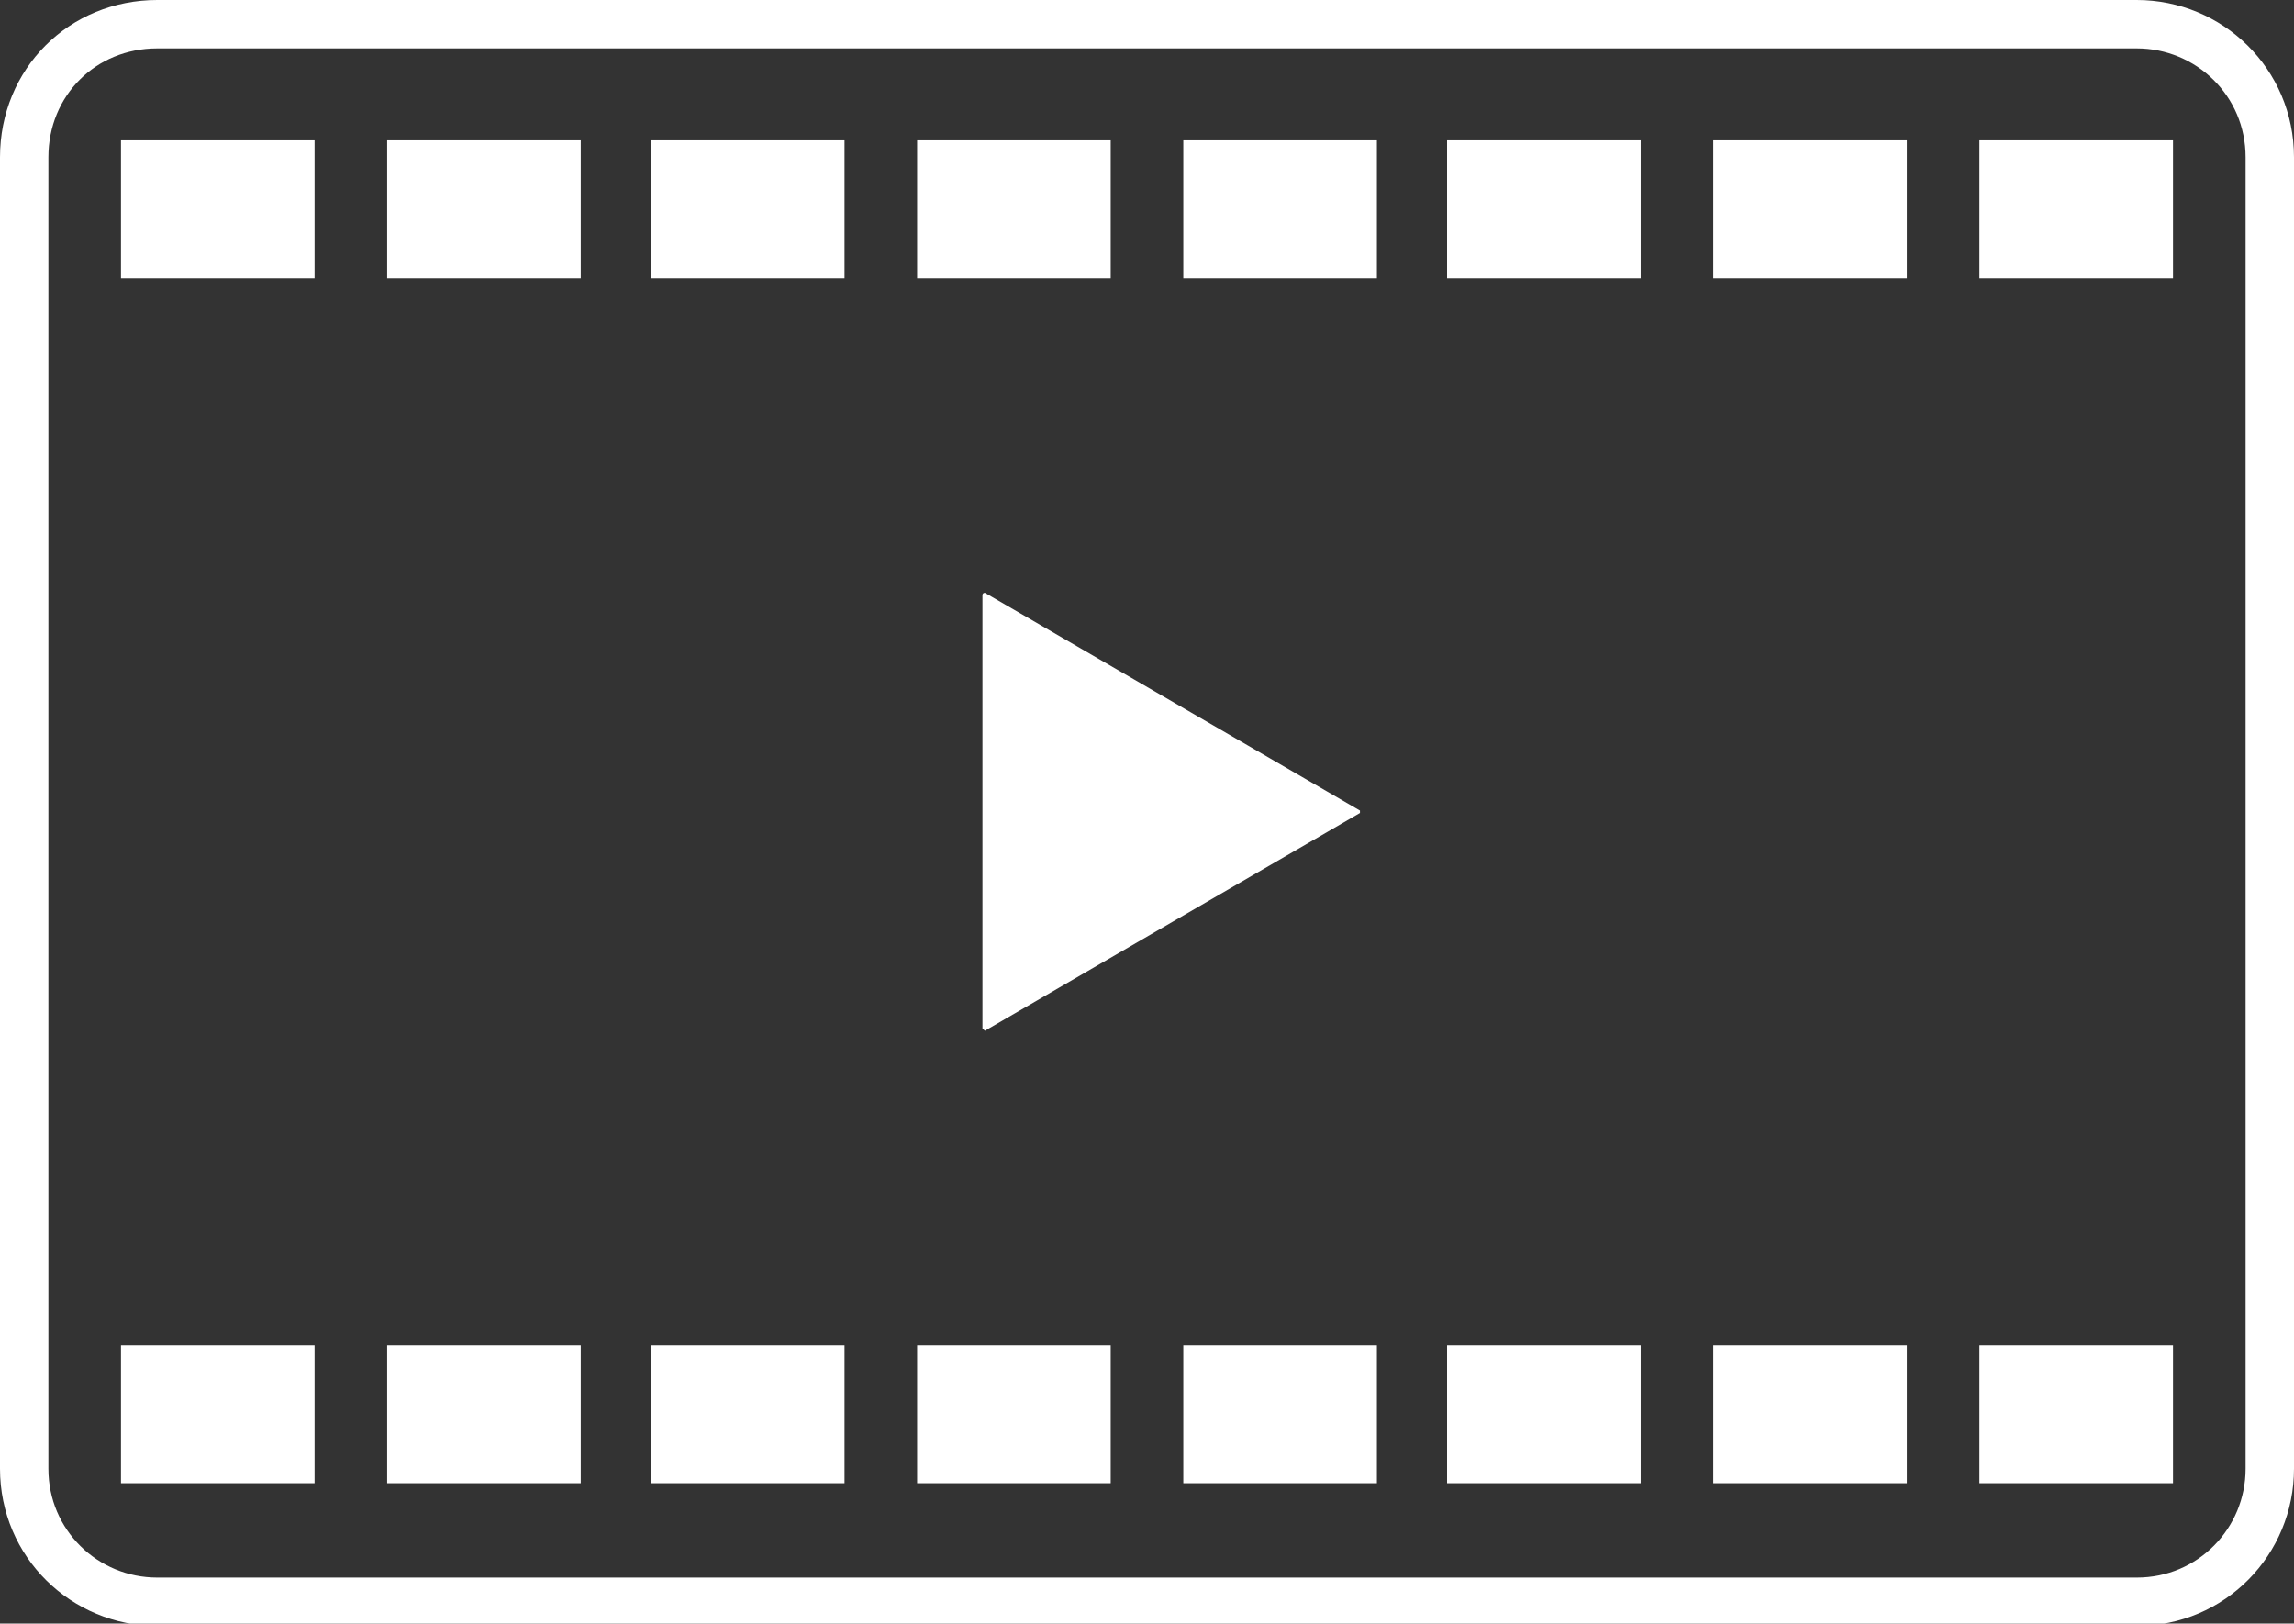
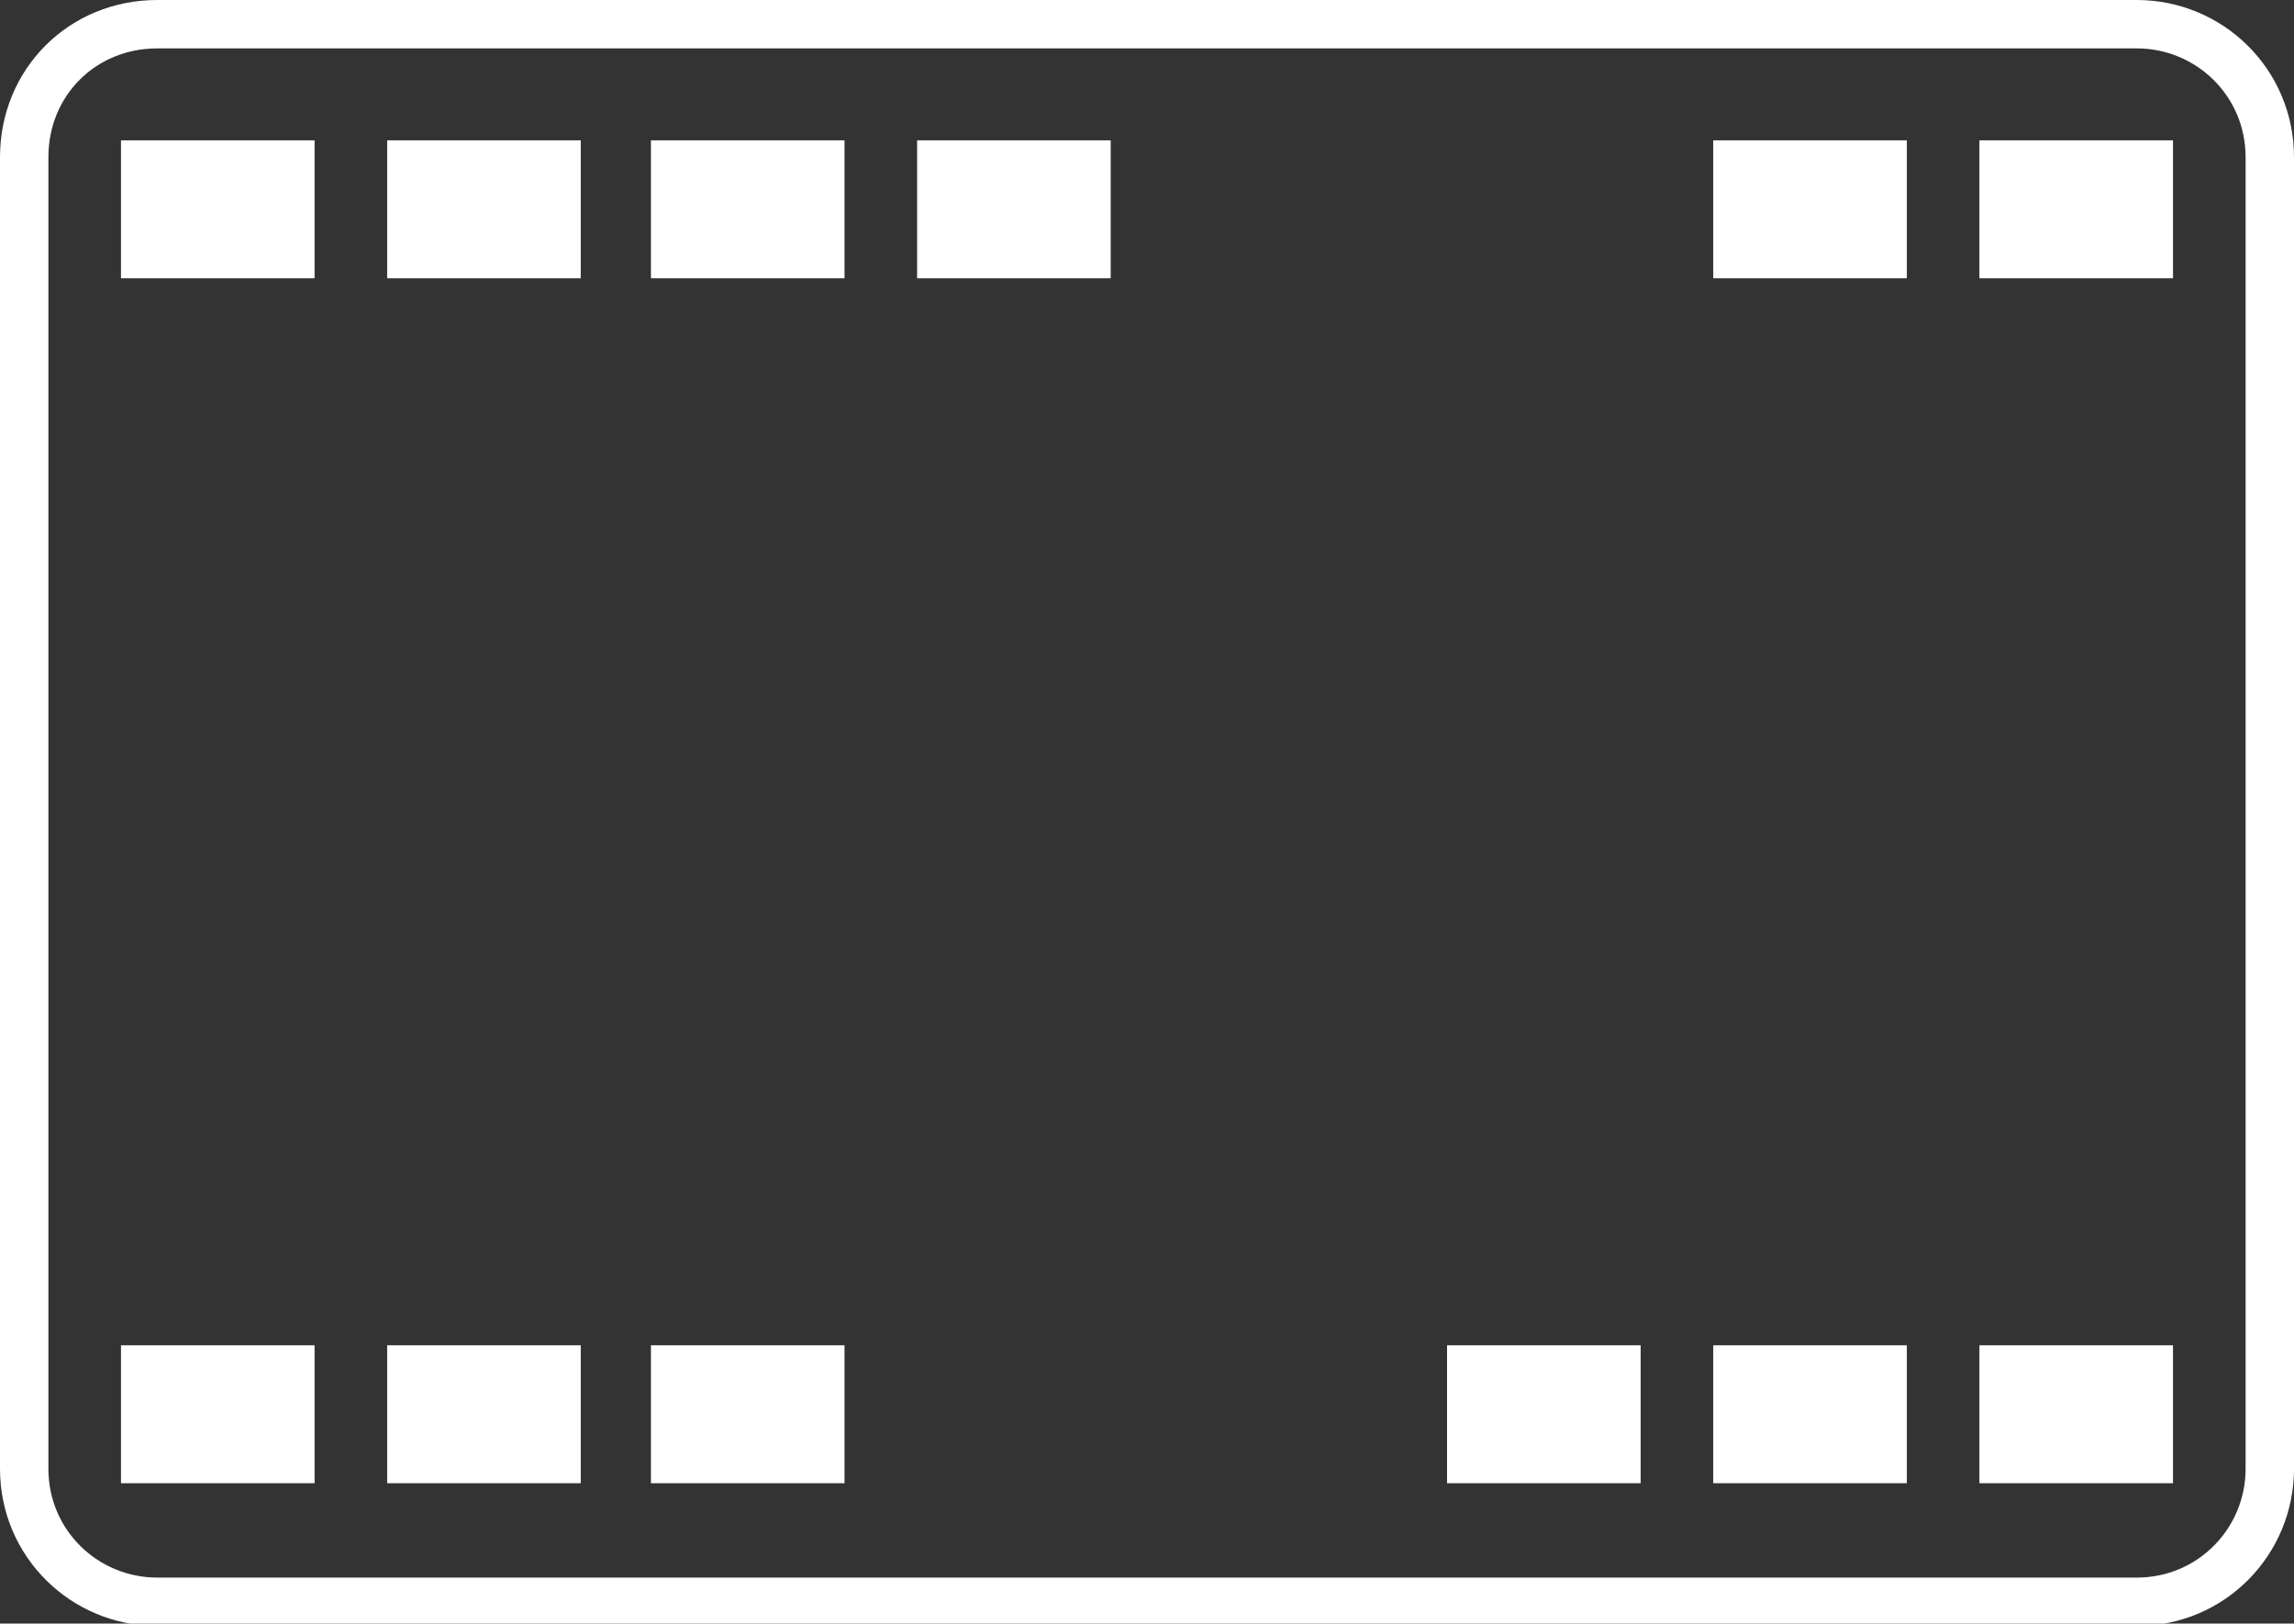
<svg xmlns="http://www.w3.org/2000/svg" version="1.1" id="Calque_2_00000100350842292765510970000012937612942696379299_" x="0px" y="0px" viewBox="0 0 94.8 67.1" style="enable-background:new 0 0 94.8 67.1;" xml:space="preserve">
  <rect x="0" y="0" width="94.8" height="67.1" fill="#333333" stroke="none" />
  <style type="text/css">
	.st0{fill:none;stroke:#FFFFFF;stroke-width:2;stroke-miterlimit:10;}
	.st1{fill:#FFFFFF;}
</style>
  <g id="Calque_1-2">
    <path class="st0" d="M6.5,1h81.8c3,0,5.5,2.4,5.5,5.5v54.2c0,3-2.4,5.5-5.5,5.5H6.5c-3,0-5.5-2.4-5.5-5.5V6.5C1,3.4,3.4,1,6.5,1z" />
-     <path class="st1" d="M56.2,33.5l-15.5-9c0,0-0.1,0-0.1,0.1v17.9c0,0,0.1,0.1,0.1,0.1l15.5-9C56.2,33.6,56.2,33.5,56.2,33.5z" />
    <g>
      <rect x="5" y="55.6" class="st1" width="8" height="5.7" />
      <rect x="81.8" y="55.6" class="st1" width="8" height="5.7" />
      <rect x="16" y="55.6" class="st1" width="8" height="5.7" />
      <rect x="26.9" y="55.6" class="st1" width="8" height="5.7" />
-       <rect x="37.9" y="55.6" class="st1" width="8" height="5.7" />
-       <rect x="48.9" y="55.6" class="st1" width="8" height="5.7" />
      <rect x="59.8" y="55.6" class="st1" width="8" height="5.7" />
      <rect x="70.8" y="55.6" class="st1" width="8" height="5.7" />
    </g>
    <g>
      <rect x="5" y="5.8" class="st1" width="8" height="5.7" />
      <rect x="81.8" y="5.8" class="st1" width="8" height="5.7" />
      <rect x="16" y="5.8" class="st1" width="8" height="5.7" />
      <rect x="26.9" y="5.8" class="st1" width="8" height="5.7" />
      <rect x="37.9" y="5.8" class="st1" width="8" height="5.7" />
-       <rect x="48.9" y="5.8" class="st1" width="8" height="5.7" />
-       <rect x="59.8" y="5.8" class="st1" width="8" height="5.7" />
      <rect x="70.8" y="5.8" class="st1" width="8" height="5.7" />
    </g>
  </g>
</svg>